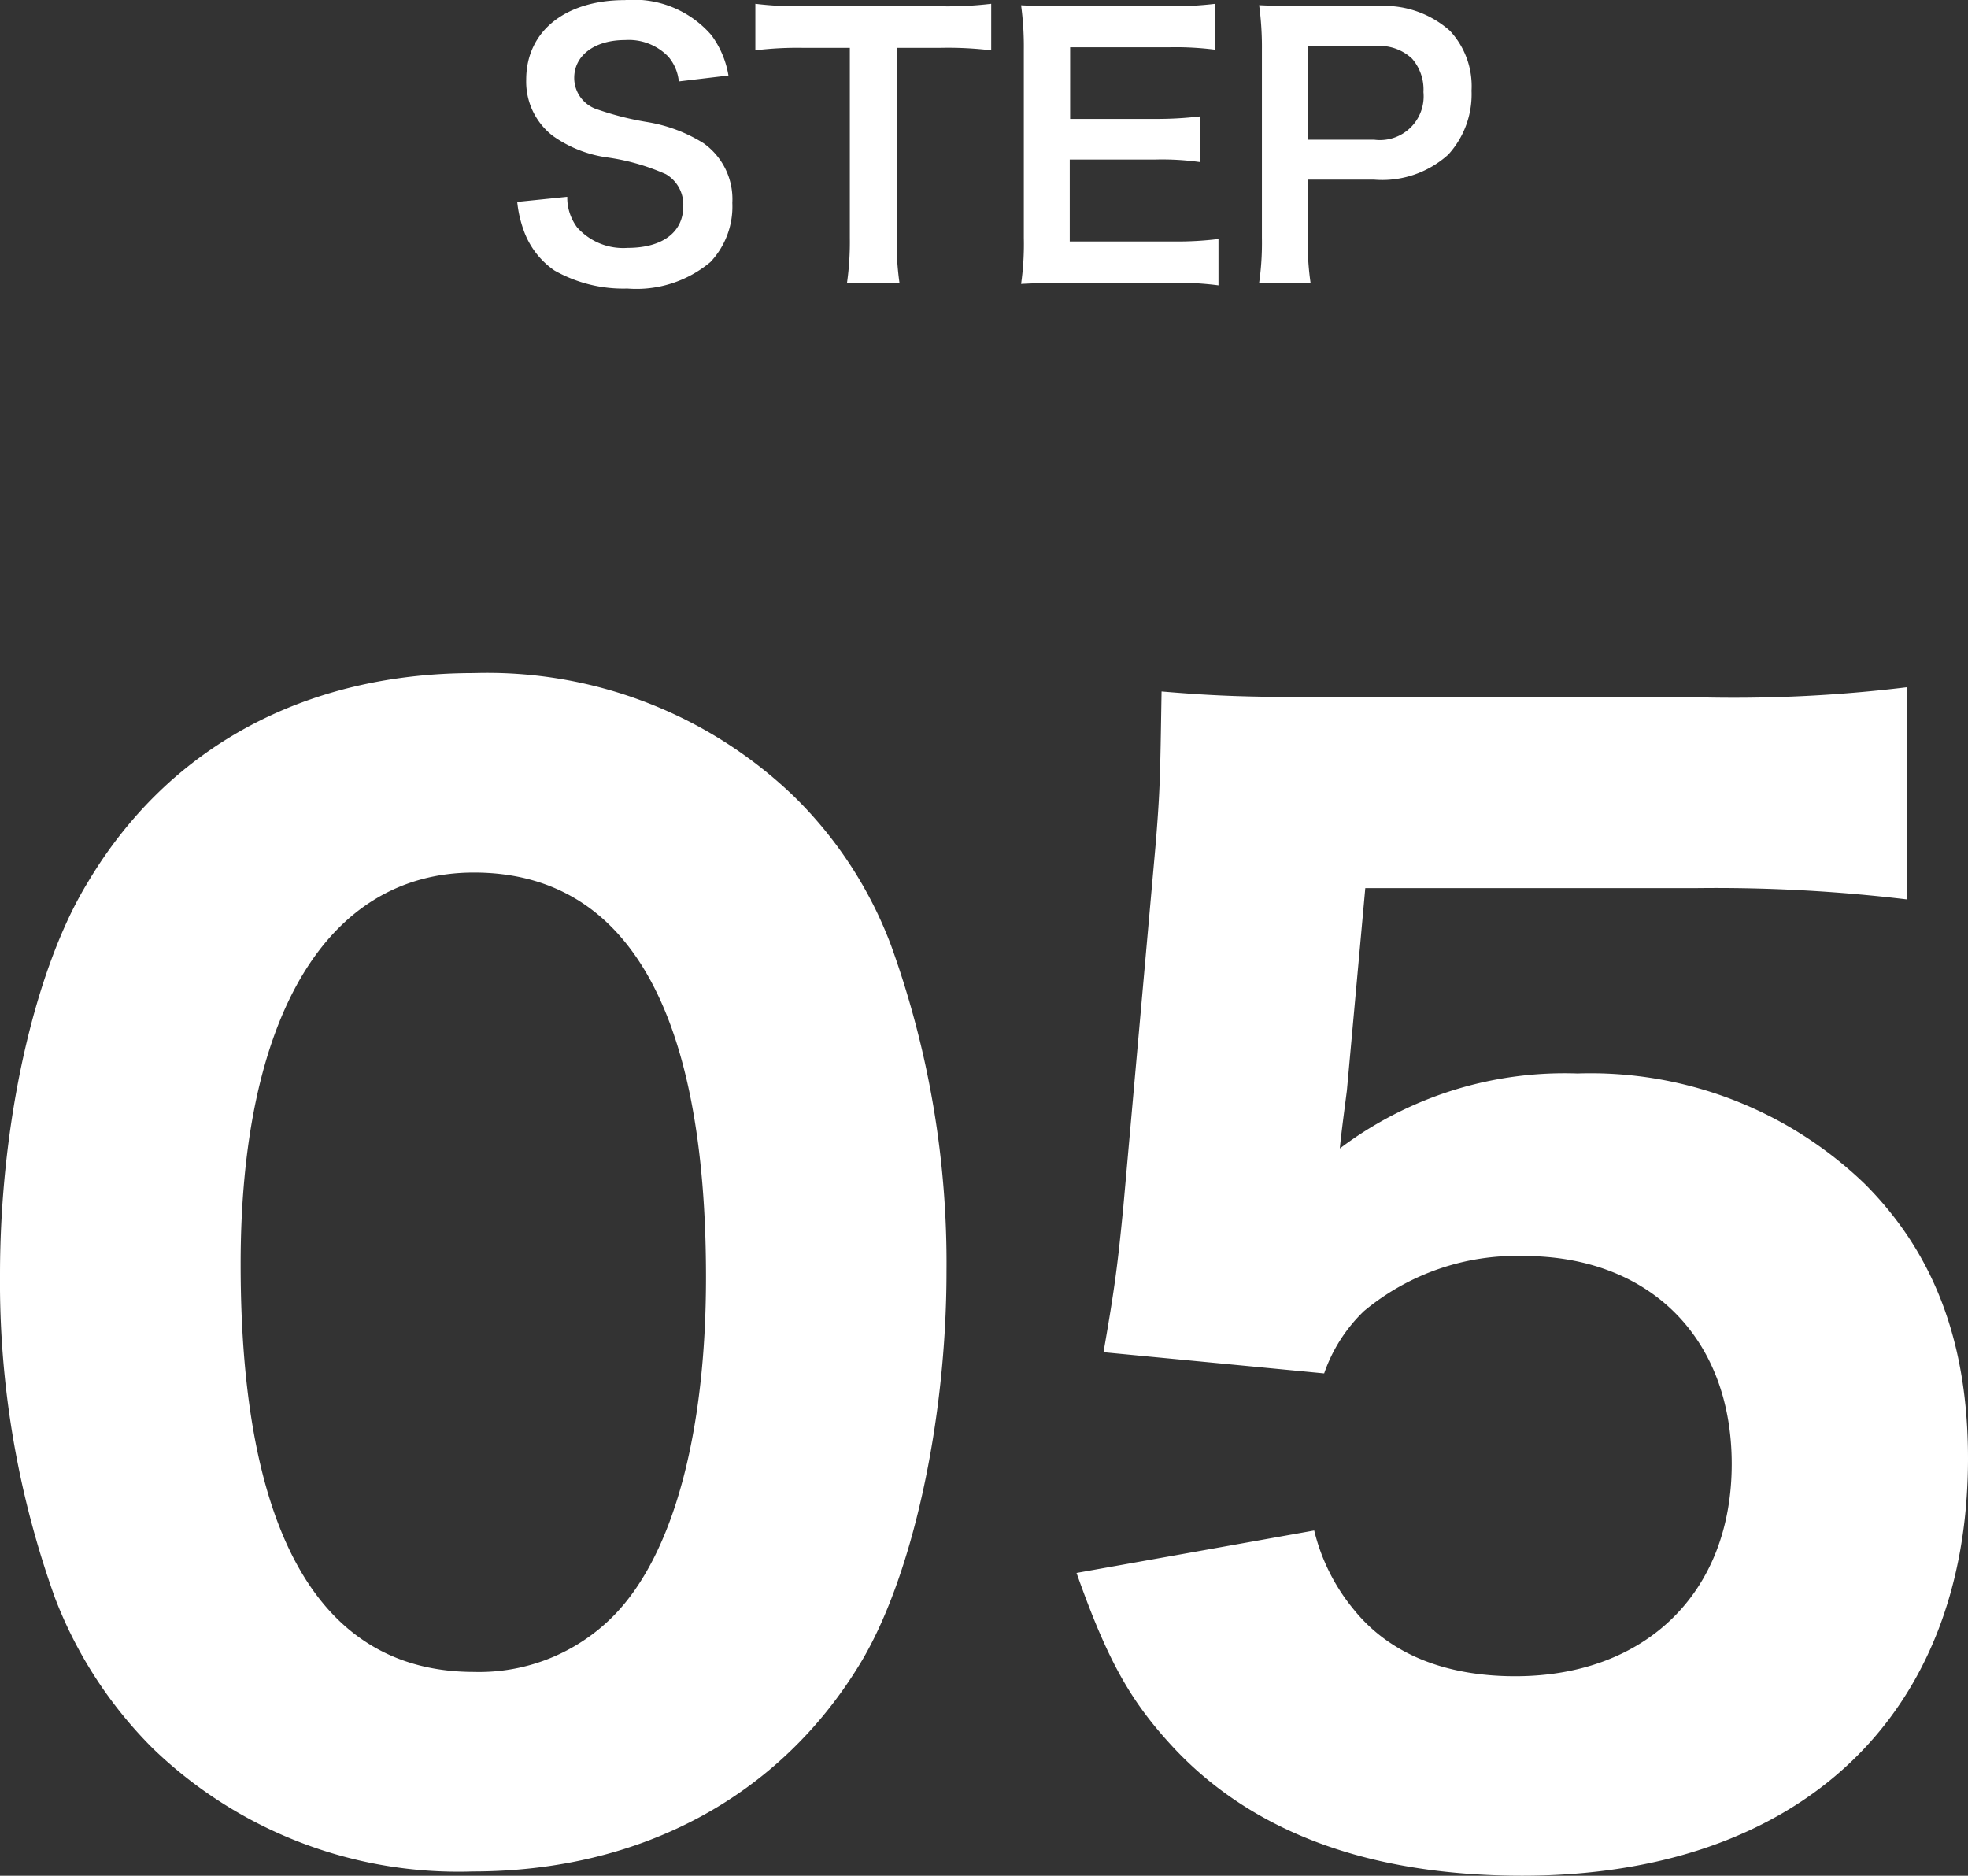
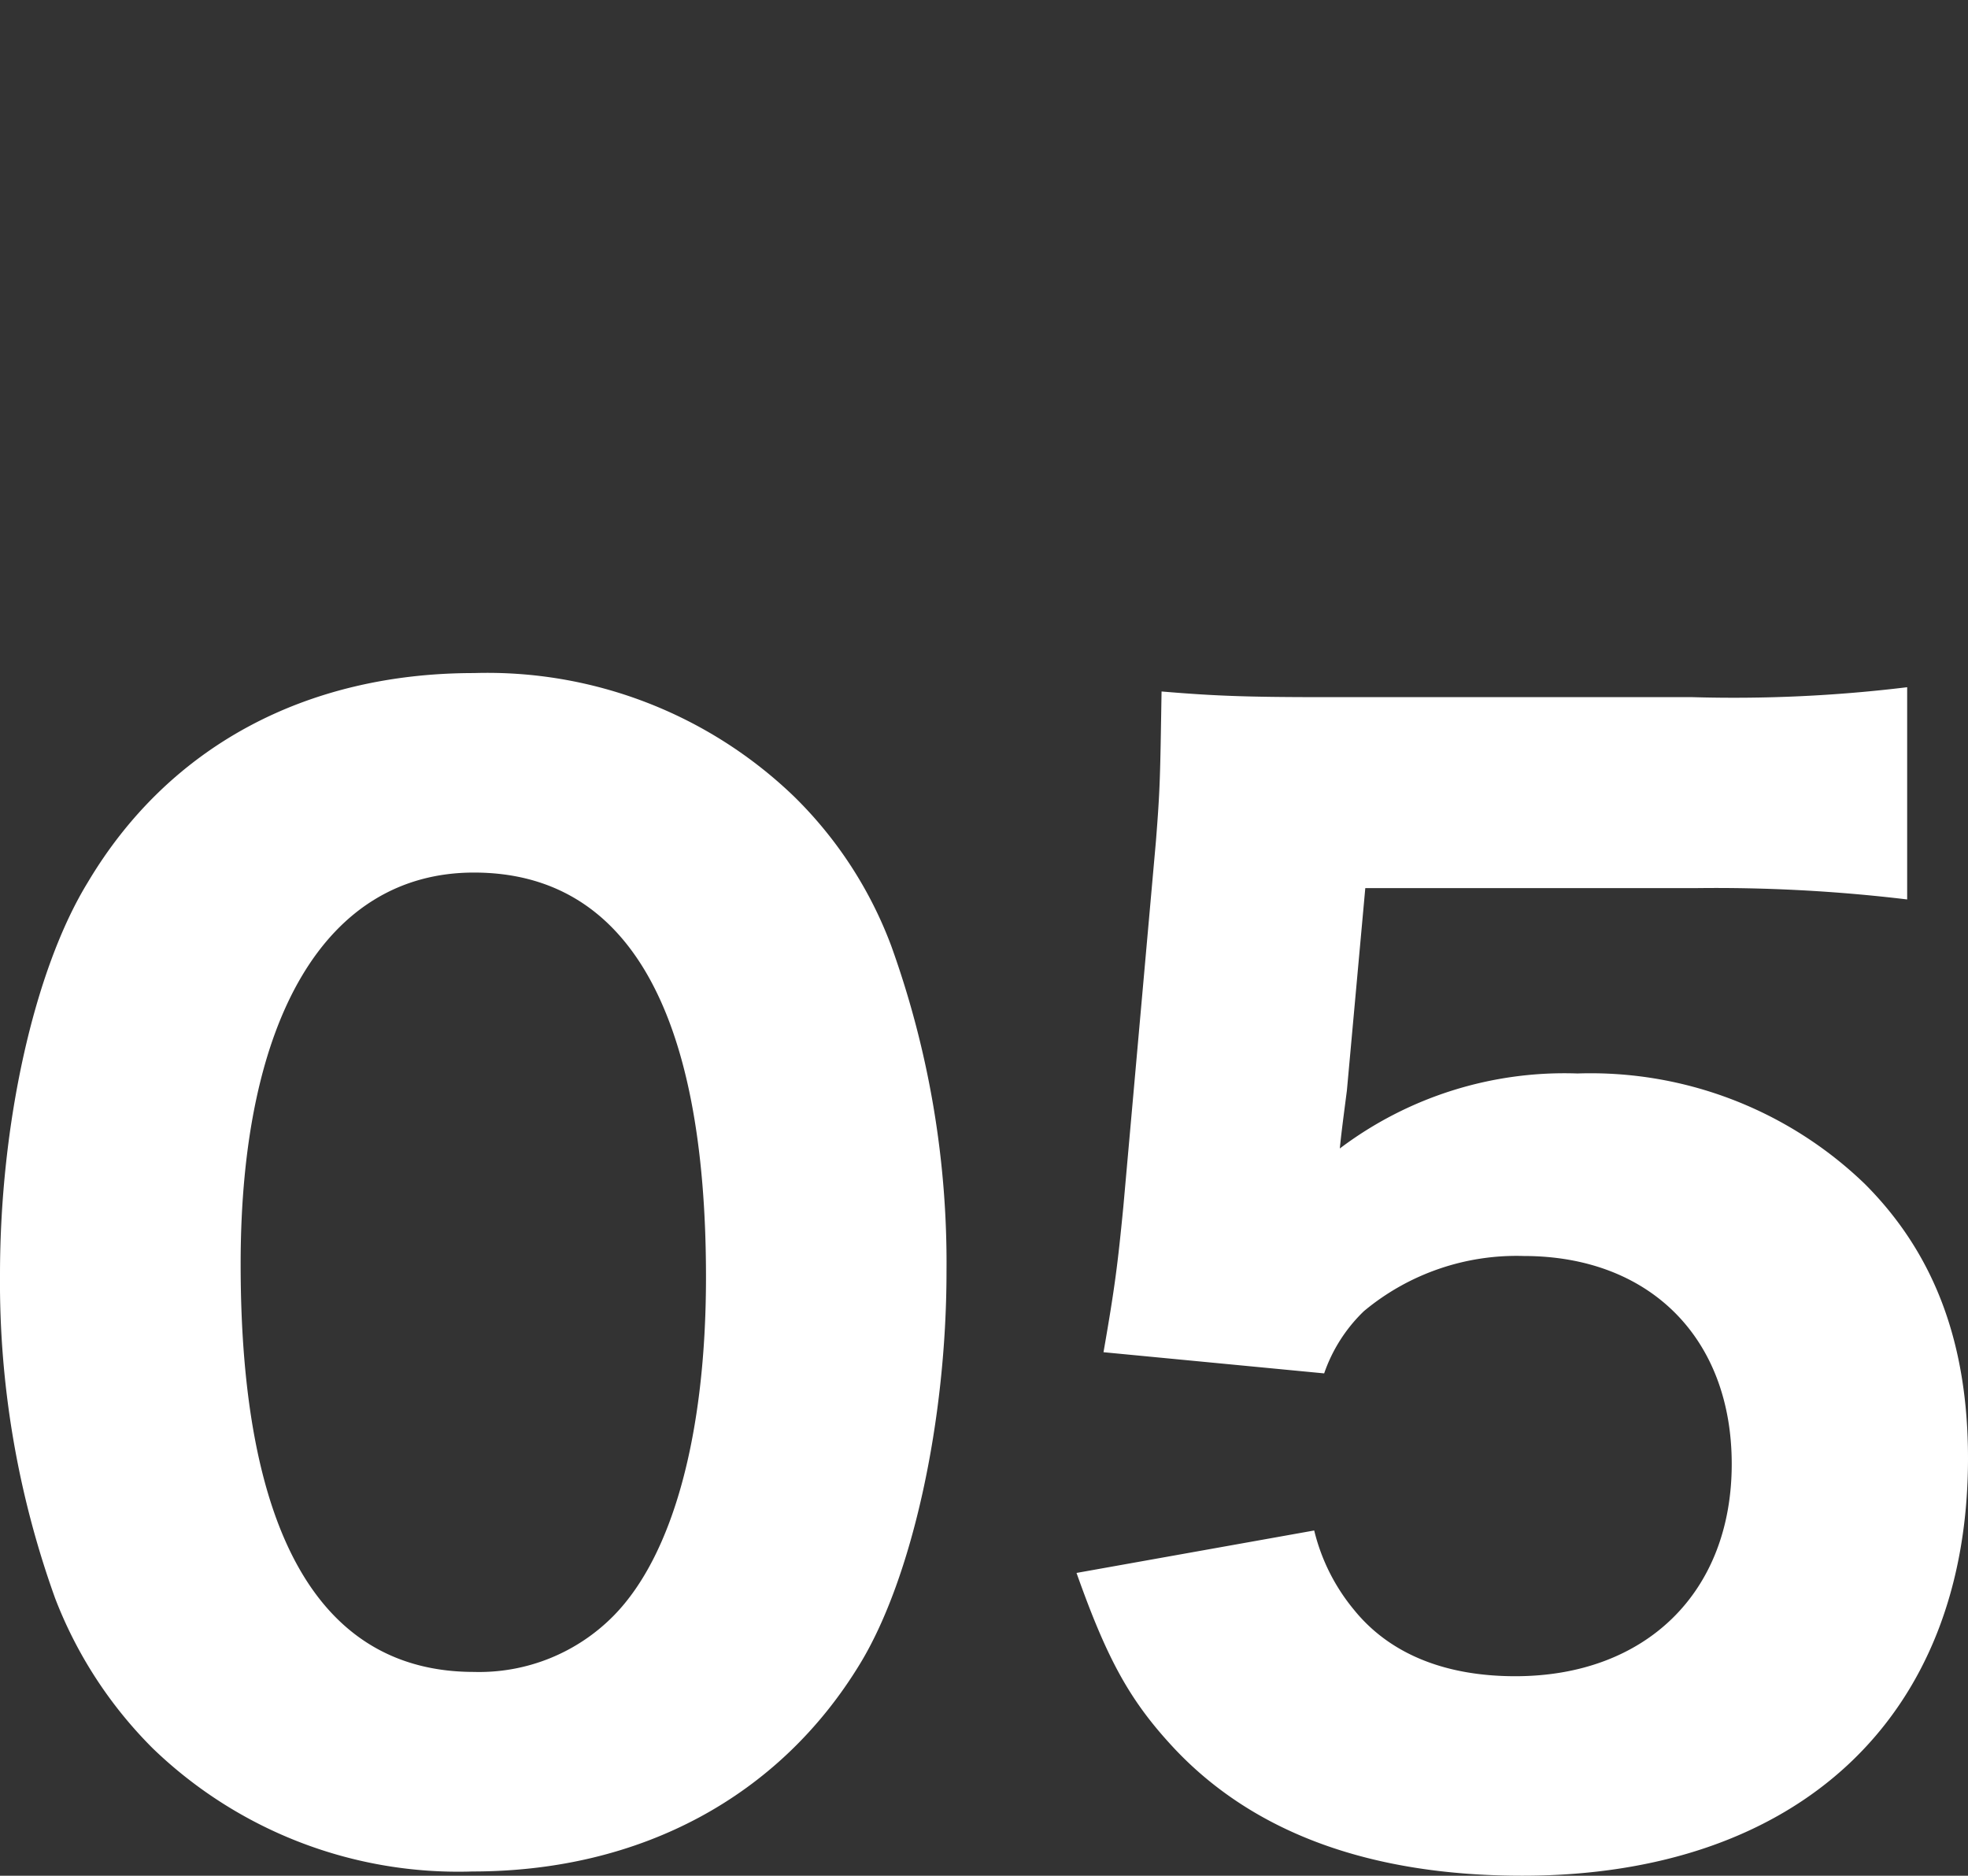
<svg xmlns="http://www.w3.org/2000/svg" width="79.287" height="75.565" viewBox="0 0 79.287 75.565">
  <rect x="0" y="0" width="79.287" height="75.565" fill="#333333" stroke="none" />
  <g id="グループ_717" data-name="グループ 717" transform="translate(6235.948 -7135.772)">
    <path id="パス_2896" data-name="パス 2896" d="M21.09,2.166c6.783,0,12.369-3.021,15.618-8.379,2.109-3.477,3.477-9.8,3.477-15.789a37.683,37.683,0,0,0-2.223-13.11,16.526,16.526,0,0,0-3.933-6.042,17.808,17.808,0,0,0-12.882-4.959c-6.783,0-12.312,2.964-15.561,8.436C3.42-34.143,2.052-27.93,2.052-21.888A37.591,37.591,0,0,0,4.275-8.835,17.288,17.288,0,0,0,8.208-2.793,17.715,17.715,0,0,0,21.09,2.166Zm.057-40.242c6.156,0,9.348,5.529,9.348,16.3,0,6.27-1.311,11.172-3.705,13.623a7.6,7.6,0,0,1-5.643,2.28c-6.213,0-9.4-5.586-9.4-16.416C11.742-32.262,15.219-38.076,21.147-38.076Zm35.91.627H70.338a64.51,64.51,0,0,1,8.55.456v-8.55a57.569,57.569,0,0,1-8.664.4H55.29c-3.135,0-4.389-.057-6.441-.228-.057,3.477-.057,3.876-.228,6.042L47.31-24.624c-.228,2.337-.342,3.249-.8,5.871L55.4-17.9A6.348,6.348,0,0,1,57-20.406a9.6,9.6,0,0,1,6.441-2.223c5.073,0,8.379,3.306,8.379,8.379,0,5.187-3.477,8.55-8.721,8.55-2.85,0-5.073-.912-6.5-2.679a7.924,7.924,0,0,1-1.6-3.192l-9.576,1.71c1.254,3.534,2.166,5.187,3.99,7.125C52.611.627,57.285,2.337,63.384,2.337c11.115,0,17.955-6.384,17.955-16.815,0-4.674-1.368-8.265-4.161-11.058a15.91,15.91,0,0,0-11.571-4.446,15.027,15.027,0,0,0-9.576,3.021c.057-.627.228-1.881.285-2.337Z" transform="translate(-6238 7209)" fill="#fff" />
-     <path id="パス_2901" data-name="パス 2901" d="M-19.11-3.094a4.786,4.786,0,0,0,.266,1.162,3.3,3.3,0,0,0,1.232,1.6,5.629,5.629,0,0,0,2.94.728A4.64,4.64,0,0,0-11.326-.672a3.257,3.257,0,0,0,.882-2.38A2.763,2.763,0,0,0-11.606-5.46a6.164,6.164,0,0,0-2.282-.854,11.919,11.919,0,0,1-1.974-.5,1.331,1.331,0,0,1-.952-1.274c0-.91.826-1.526,2.044-1.526a2.215,2.215,0,0,1,1.75.672,1.808,1.808,0,0,1,.42.994l2-.238a3.774,3.774,0,0,0-.686-1.624,4.127,4.127,0,0,0-3.486-1.414c-2.408,0-3.976,1.26-3.976,3.206a2.755,2.755,0,0,0,1.078,2.268,4.949,4.949,0,0,0,2.114.854,8.827,8.827,0,0,1,2.436.686,1.421,1.421,0,0,1,.7,1.288c0,1.05-.84,1.68-2.24,1.68A2.485,2.485,0,0,1-16.7-2.072,2.007,2.007,0,0,1-17.094-3.3ZM-3.822-9.3h1.75a14.721,14.721,0,0,1,2.058.1v-1.876a14.854,14.854,0,0,1-2.058.1H-7.616a14.082,14.082,0,0,1-1.9-.1V-9.2A13.9,13.9,0,0,1-7.6-9.3h1.89v7.644A11.736,11.736,0,0,1-5.824.168H-3.71a11.621,11.621,0,0,1-.112-1.82ZM9.142-1.6a13.389,13.389,0,0,1-1.792.1H3.15V-4.8H6.566a10.97,10.97,0,0,1,1.82.1V-6.538a14.571,14.571,0,0,1-1.82.1h-3.4V-9.324H7.2A12.538,12.538,0,0,1,9-9.226v-1.848a14.958,14.958,0,0,1-1.806.1H2.968c-.854,0-1.218-.014-1.778-.042A12.386,12.386,0,0,1,1.3-9.212v7.574A11.325,11.325,0,0,1,1.19.21C1.75.182,2.128.168,2.968.168H7.336a12.036,12.036,0,0,1,1.806.1ZM12.852.168a11.283,11.283,0,0,1-.112-1.82V-3.99h2.674A3.967,3.967,0,0,0,18.4-5a3.6,3.6,0,0,0,.938-2.576,3.273,3.273,0,0,0-.868-2.408,3.976,3.976,0,0,0-2.982-.994H12.558c-.742,0-1.176-.014-1.778-.042a12.64,12.64,0,0,1,.112,1.806v7.574A11.32,11.32,0,0,1,10.78.168ZM12.74-5.6V-9.366h2.674a1.911,1.911,0,0,1,1.526.5A1.888,1.888,0,0,1,17.4-7.518,1.762,1.762,0,0,1,15.414-5.6Z" transform="translate(-6196 7147)" fill="#fff" />
  </g>
</svg>